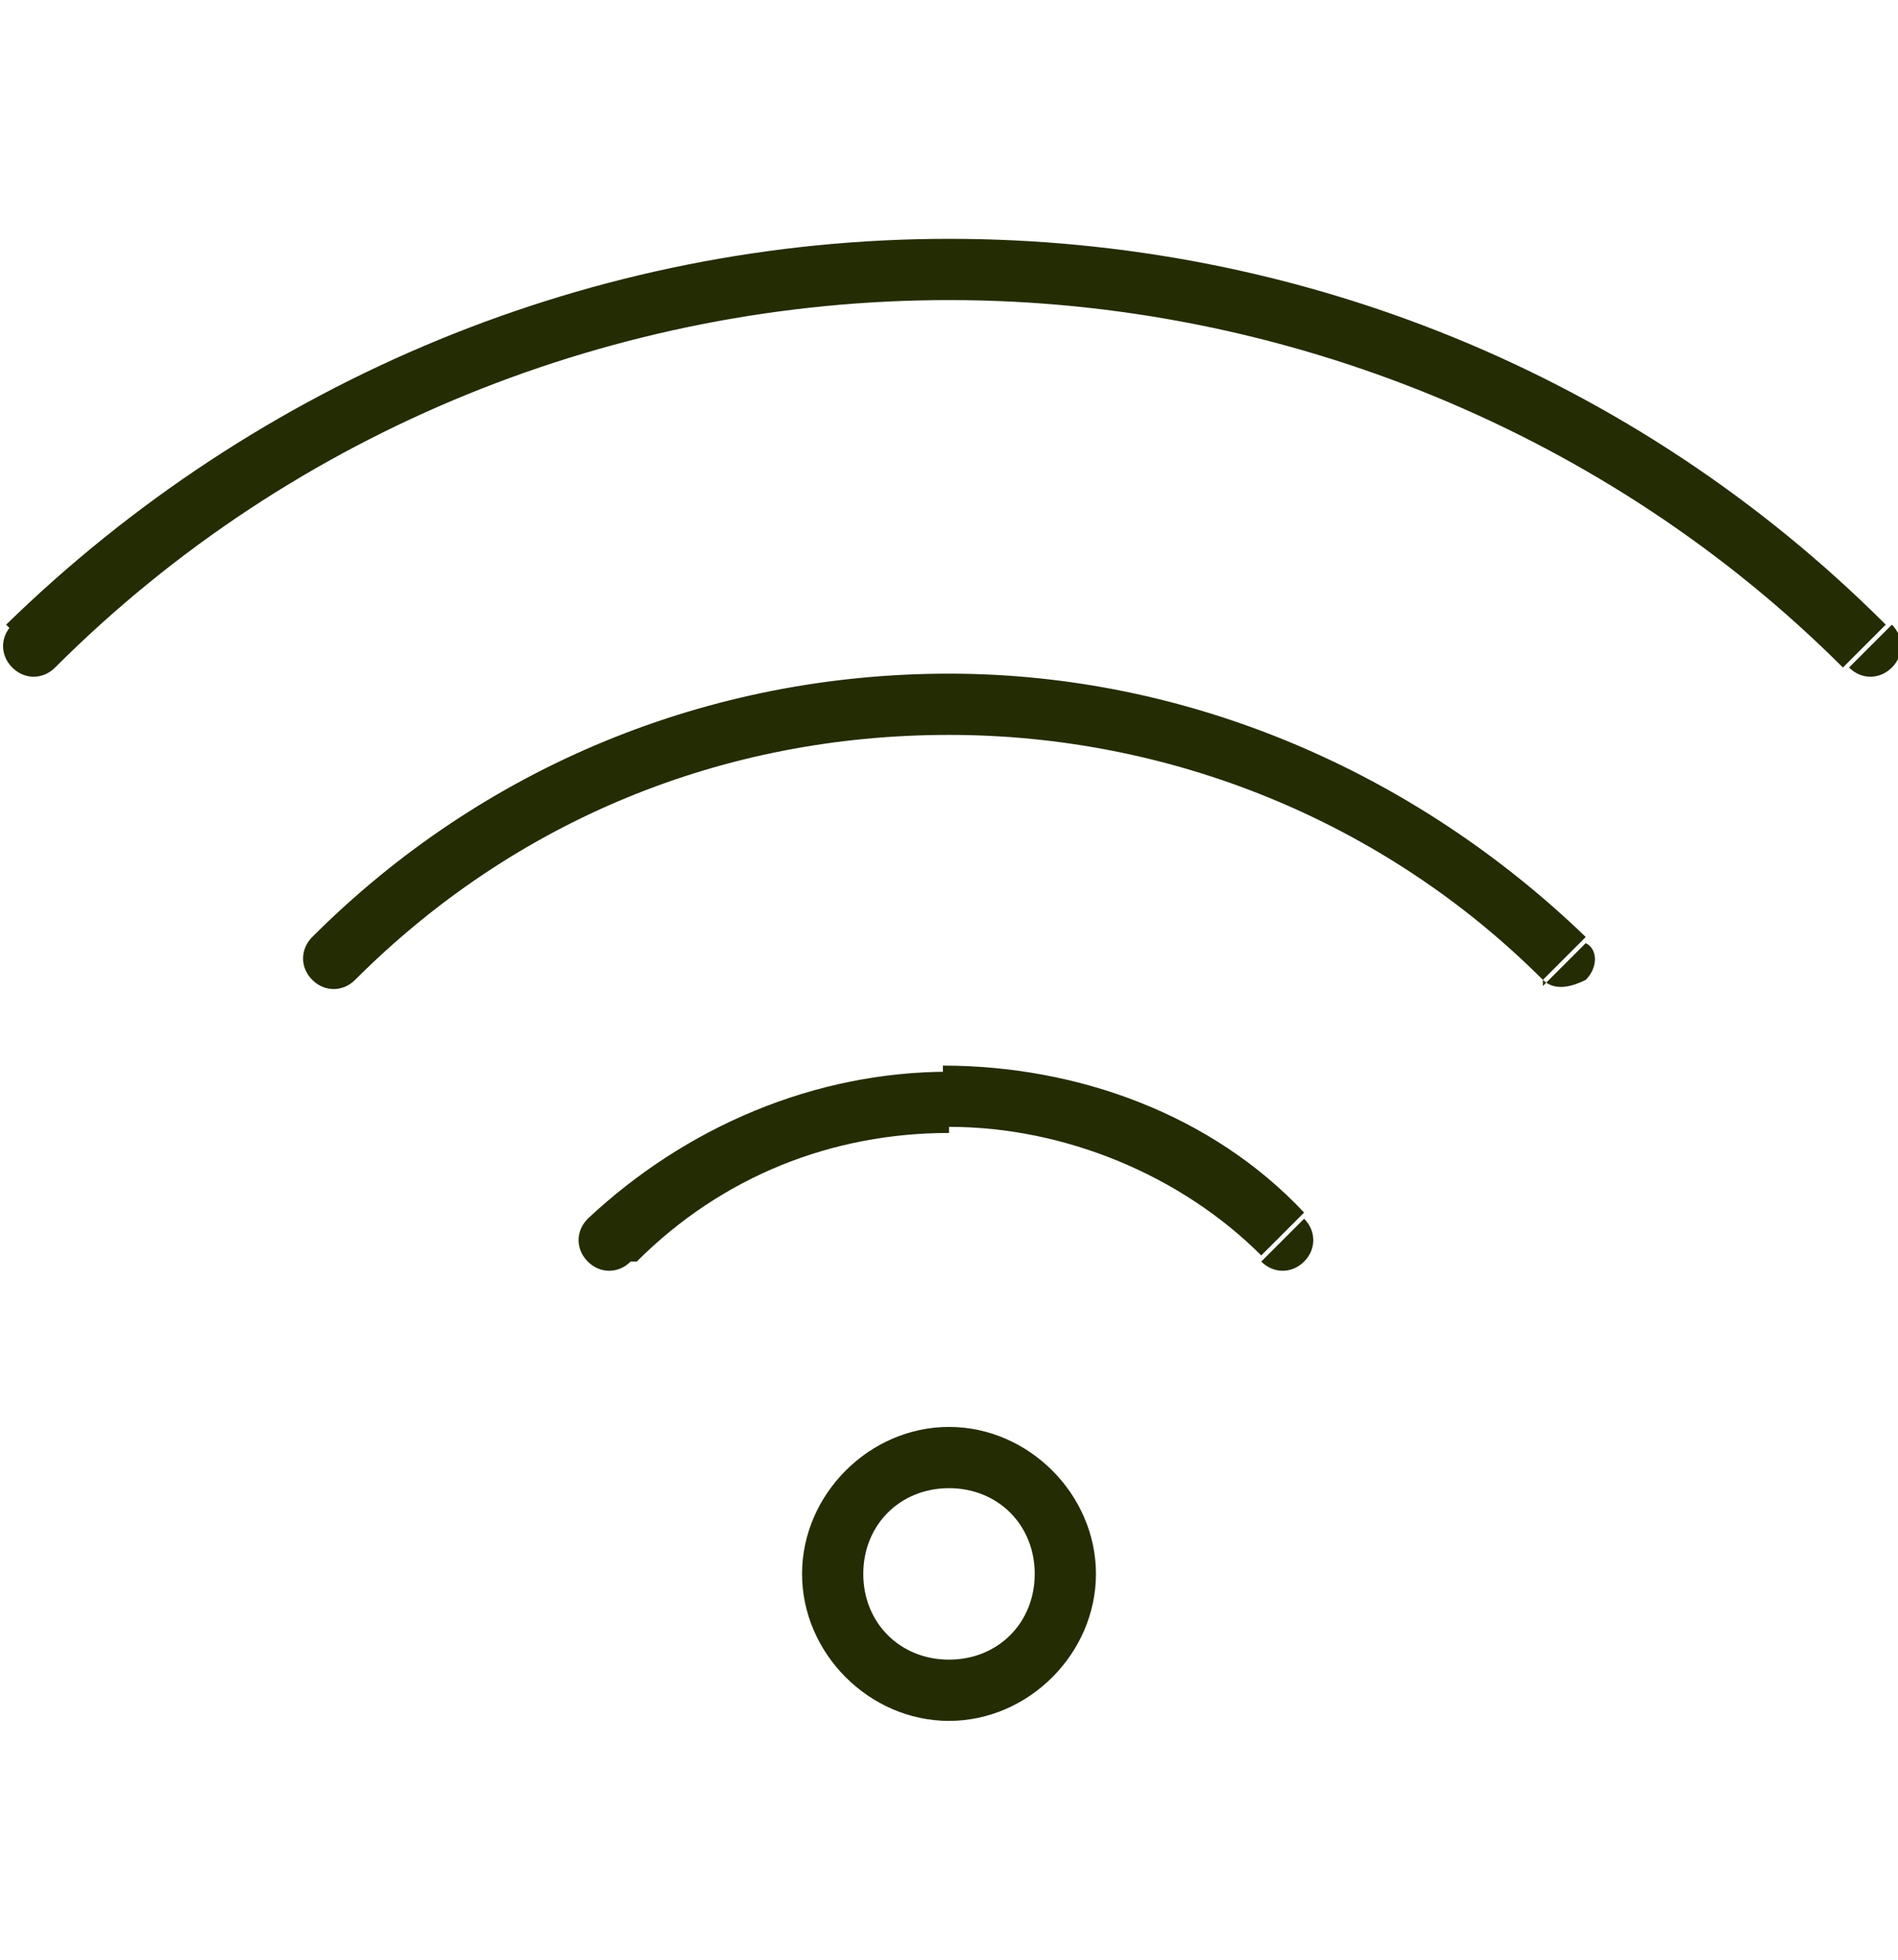
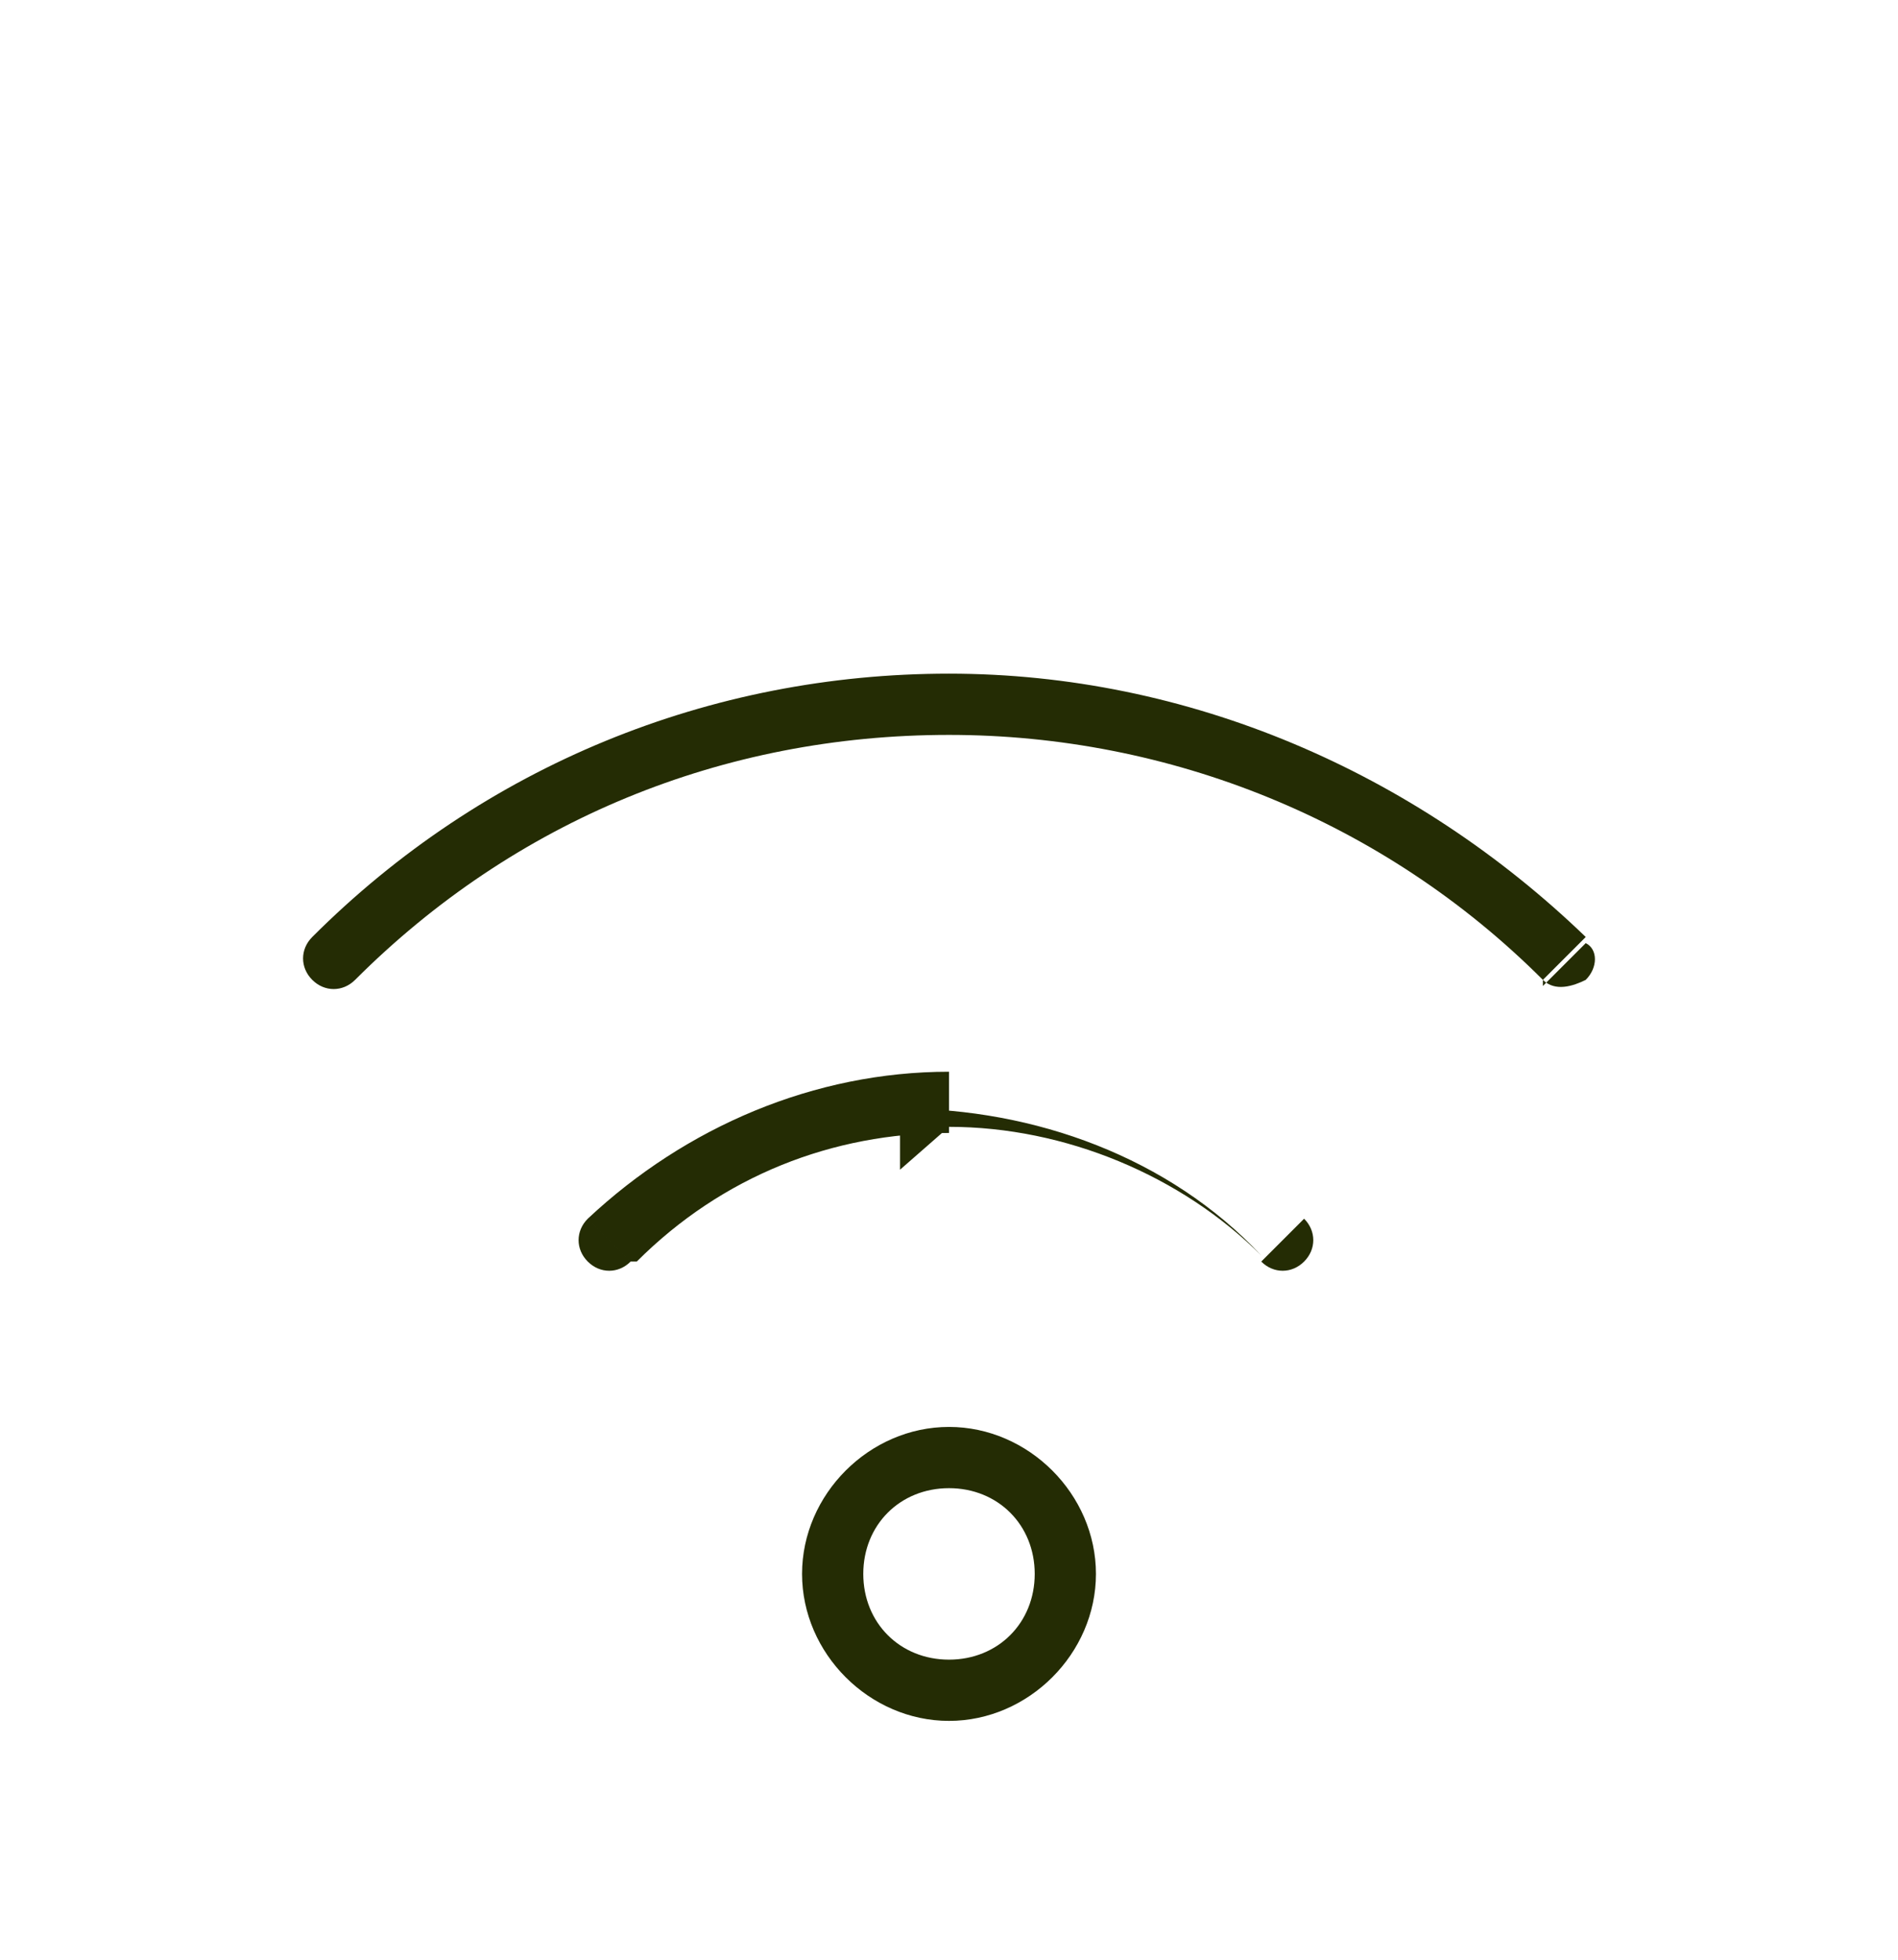
<svg xmlns="http://www.w3.org/2000/svg" version="1.1" viewBox="0 0 31 32">
  <defs>
    <style>
      .cls-1 {
        fill: none;
      }

      .cls-2 {
        fill: #242c04;
      }

      .cls-3 {
        clip-path: url(#clippath);
      }
    </style>
    <clipPath id="clippath">
      <rect class="cls-1" x="0" y="3.9" width="31" height="24.2" />
    </clipPath>
  </defs>
  <g>
    <g id="Capa_1">
      <g id="Grupo_244">
        <g class="cls-3">
          <g id="Grupo_129">
-             <path id="Trazado_119" class="cls-2" d="M15.5,4.9c5.5,0,10.8,2.2,14.6,6l.7-.7c-4.1-4.1-9.6-6.3-15.3-6.3v1ZM.9,10.9c3.9-3.9,9.2-6,14.6-6v-1c-5.8,0-11.3,2.3-15.4,6.3l.7.7ZM30.2,10.9c.2.2.5.2.7,0,.2-.2.2-.5,0-.7l-.7.7ZM.2,10.2c-.2.2-.2.5,0,.7.2.2.5.2.7,0,0,0,0,0,0,0l-.7-.7Z" />
            <path id="Trazado_120" class="cls-2" d="M15.5,12c3.6,0,7.1,1.4,9.7,4l.7-.7c-2.8-2.7-6.5-4.3-10.4-4.3v1ZM5.8,16c2.6-2.6,6-4,9.7-4v-1c-3.9,0-7.6,1.5-10.4,4.3l.7.7ZM25.2,16c.2.2.5.1.7,0,.2-.2.2-.5,0-.6l-.7.7ZM5.1,15.3c-.2.2-.2.5,0,.7.2.2.5.2.7,0,0,0,0,0,0,0l-.7-.7Z" />
-             <path id="Trazado_121" class="cls-2" d="M15.5,18.4c1.9,0,3.8.8,5.1,2.1l.7-.7c-1.5-1.6-3.7-2.4-5.9-2.4v1ZM10.4,20.6c1.4-1.4,3.2-2.1,5.1-2.1v-1c-2.2,0-4.3.9-5.9,2.4l.7.7ZM20.6,20.6c.2.2.5.2.7,0s.2-.5,0-.7l-.7.7ZM9.6,19.9c-.2.2-.2.5,0,.7.2.2.5.2.7,0l-.7-.7Z" />
+             <path id="Trazado_121" class="cls-2" d="M15.5,18.4c1.9,0,3.8.8,5.1,2.1c-1.5-1.6-3.7-2.4-5.9-2.4v1ZM10.4,20.6c1.4-1.4,3.2-2.1,5.1-2.1v-1c-2.2,0-4.3.9-5.9,2.4l.7.7ZM20.6,20.6c.2.2.5.2.7,0s.2-.5,0-.7l-.7.7ZM9.6,19.9c-.2.2-.2.5,0,.7.2.2.5.2.7,0l-.7-.7Z" />
            <path id="Trazado_122" class="cls-2" d="M15.5,24.3c.8,0,1.4.6,1.4,1.4h1c0-1.3-1.1-2.4-2.4-2.4v1ZM14.1,25.7c0-.8.6-1.4,1.4-1.4h0v-1c-1.3,0-2.4,1.1-2.4,2.4h0s1,0,1,0ZM15.5,27.1c-.8,0-1.4-.6-1.4-1.4h0s-1,0-1,0c0,1.3,1.1,2.4,2.4,2.4h0v-1ZM16.9,25.7c0,.8-.6,1.4-1.4,1.4v1c1.3,0,2.4-1.1,2.4-2.4h-1Z" />
          </g>
        </g>
      </g>
    </g>
  </g>
</svg>